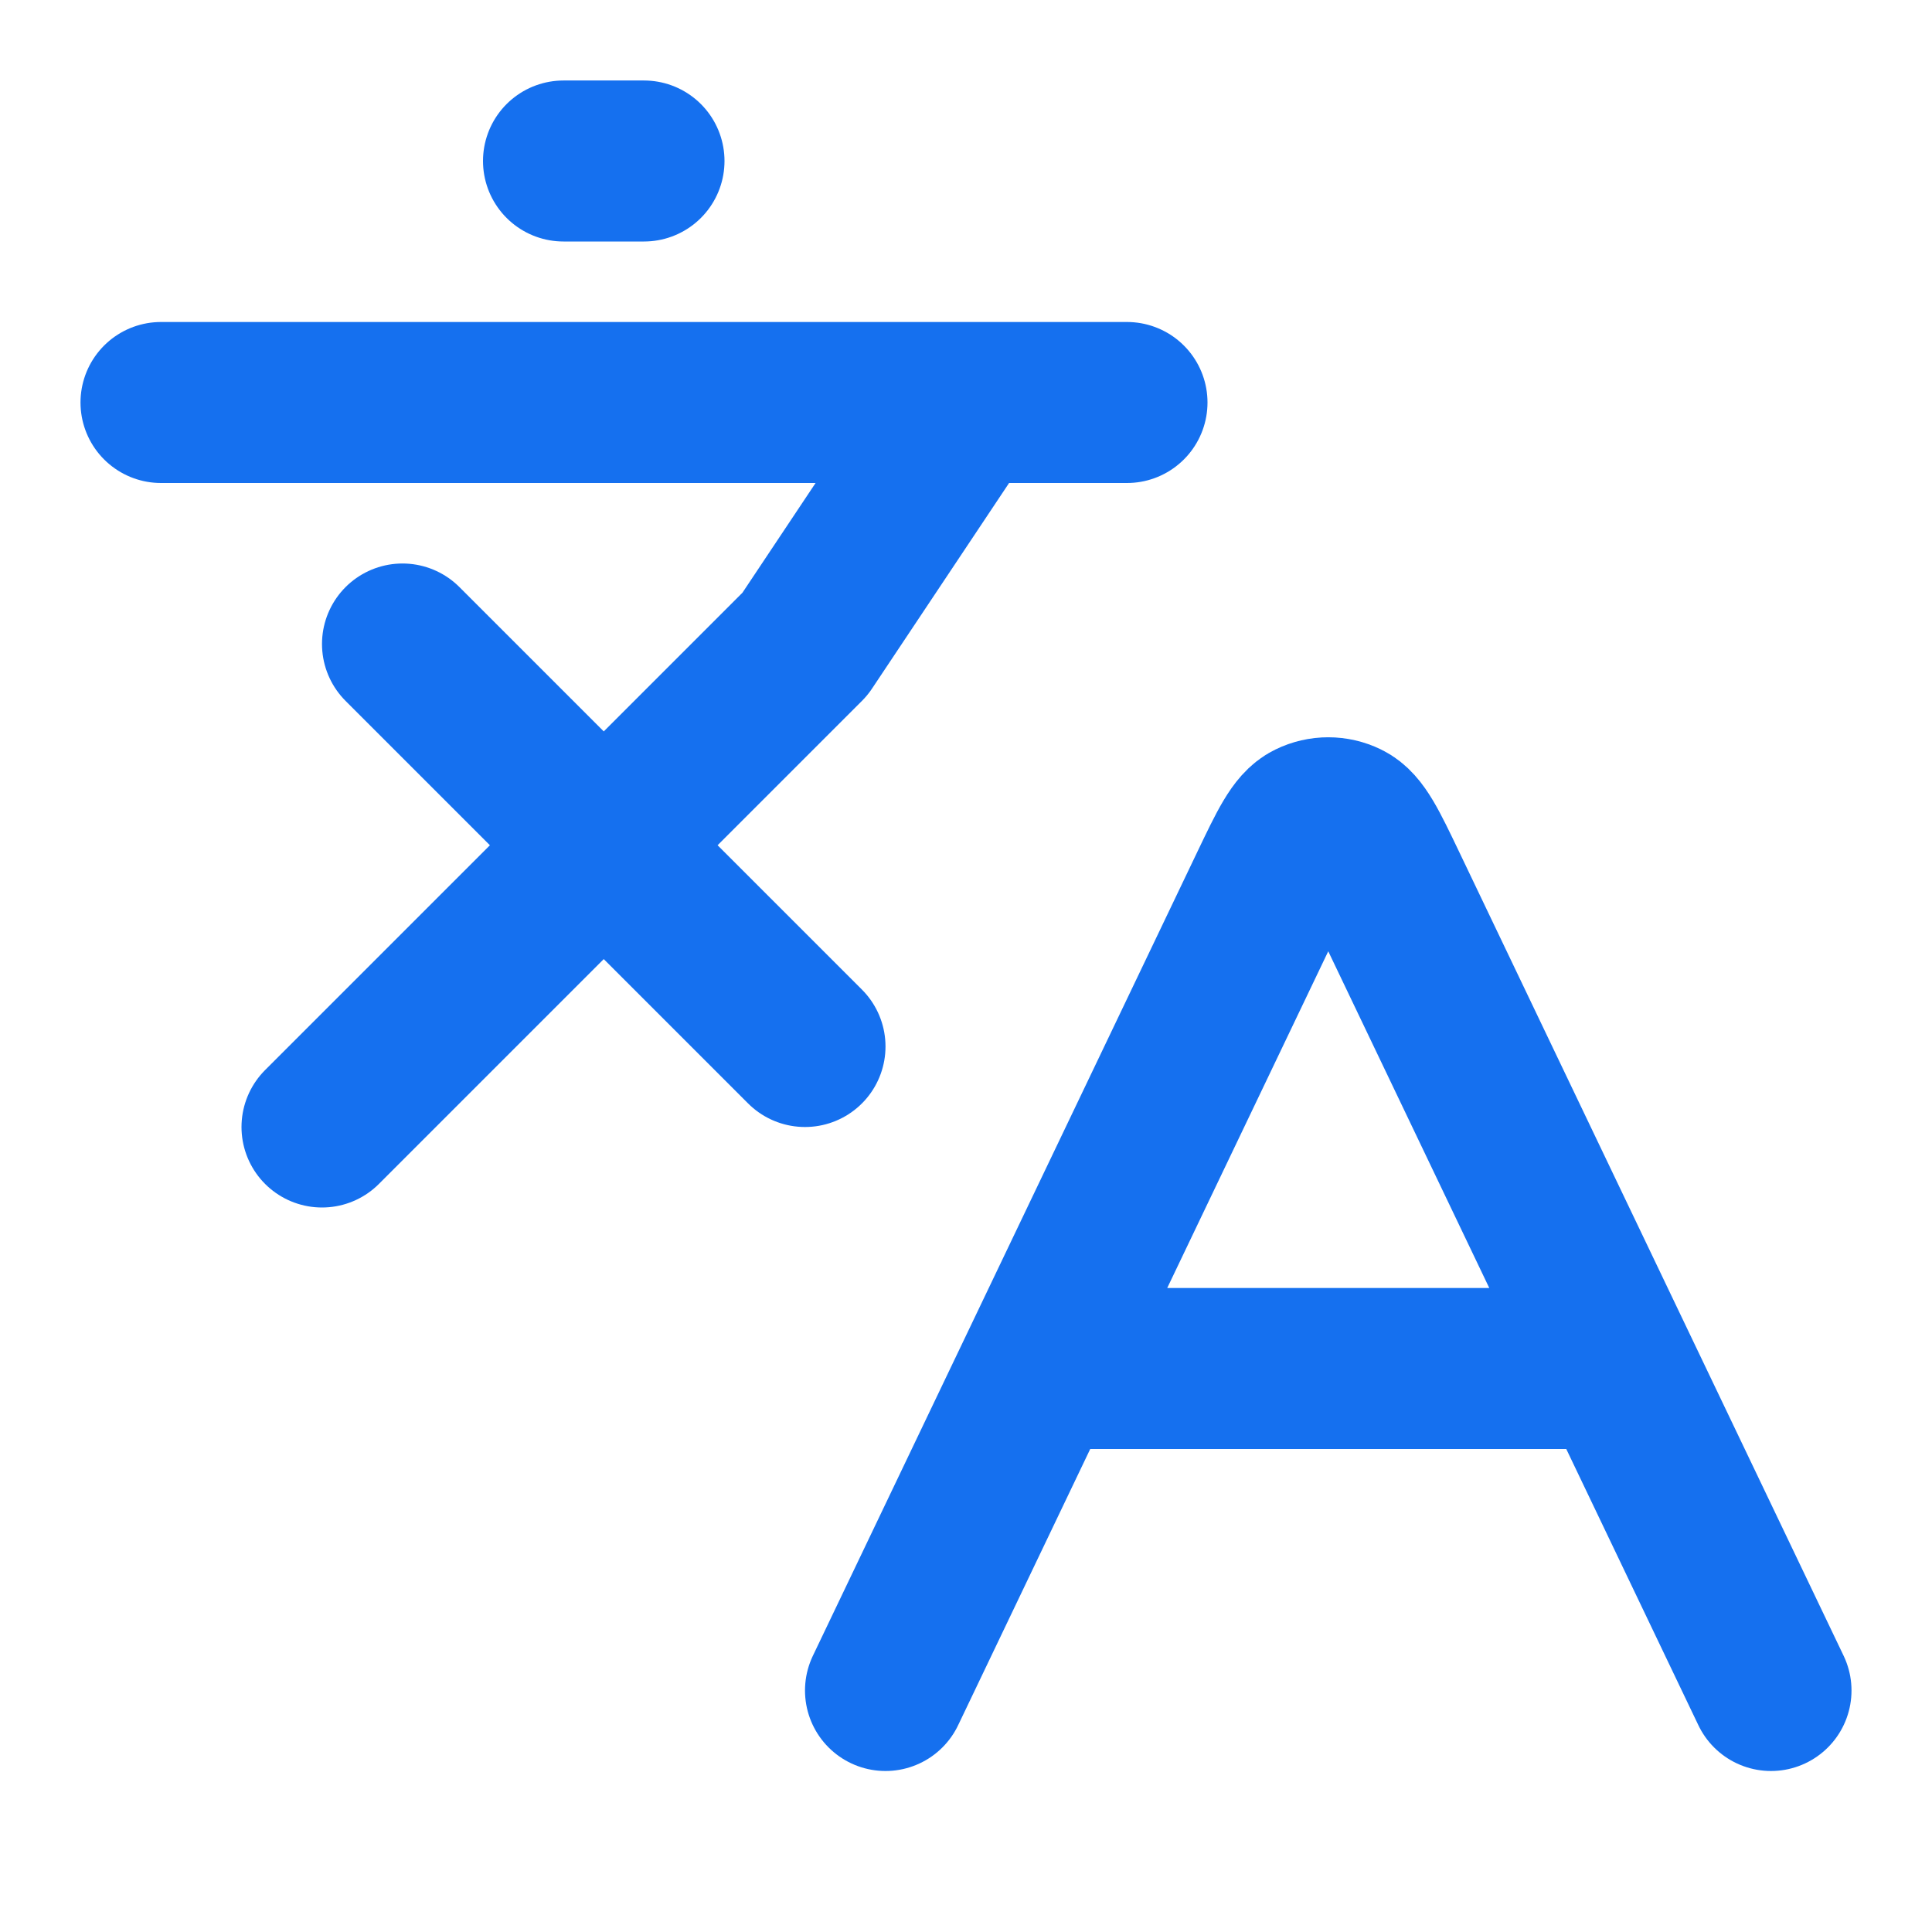
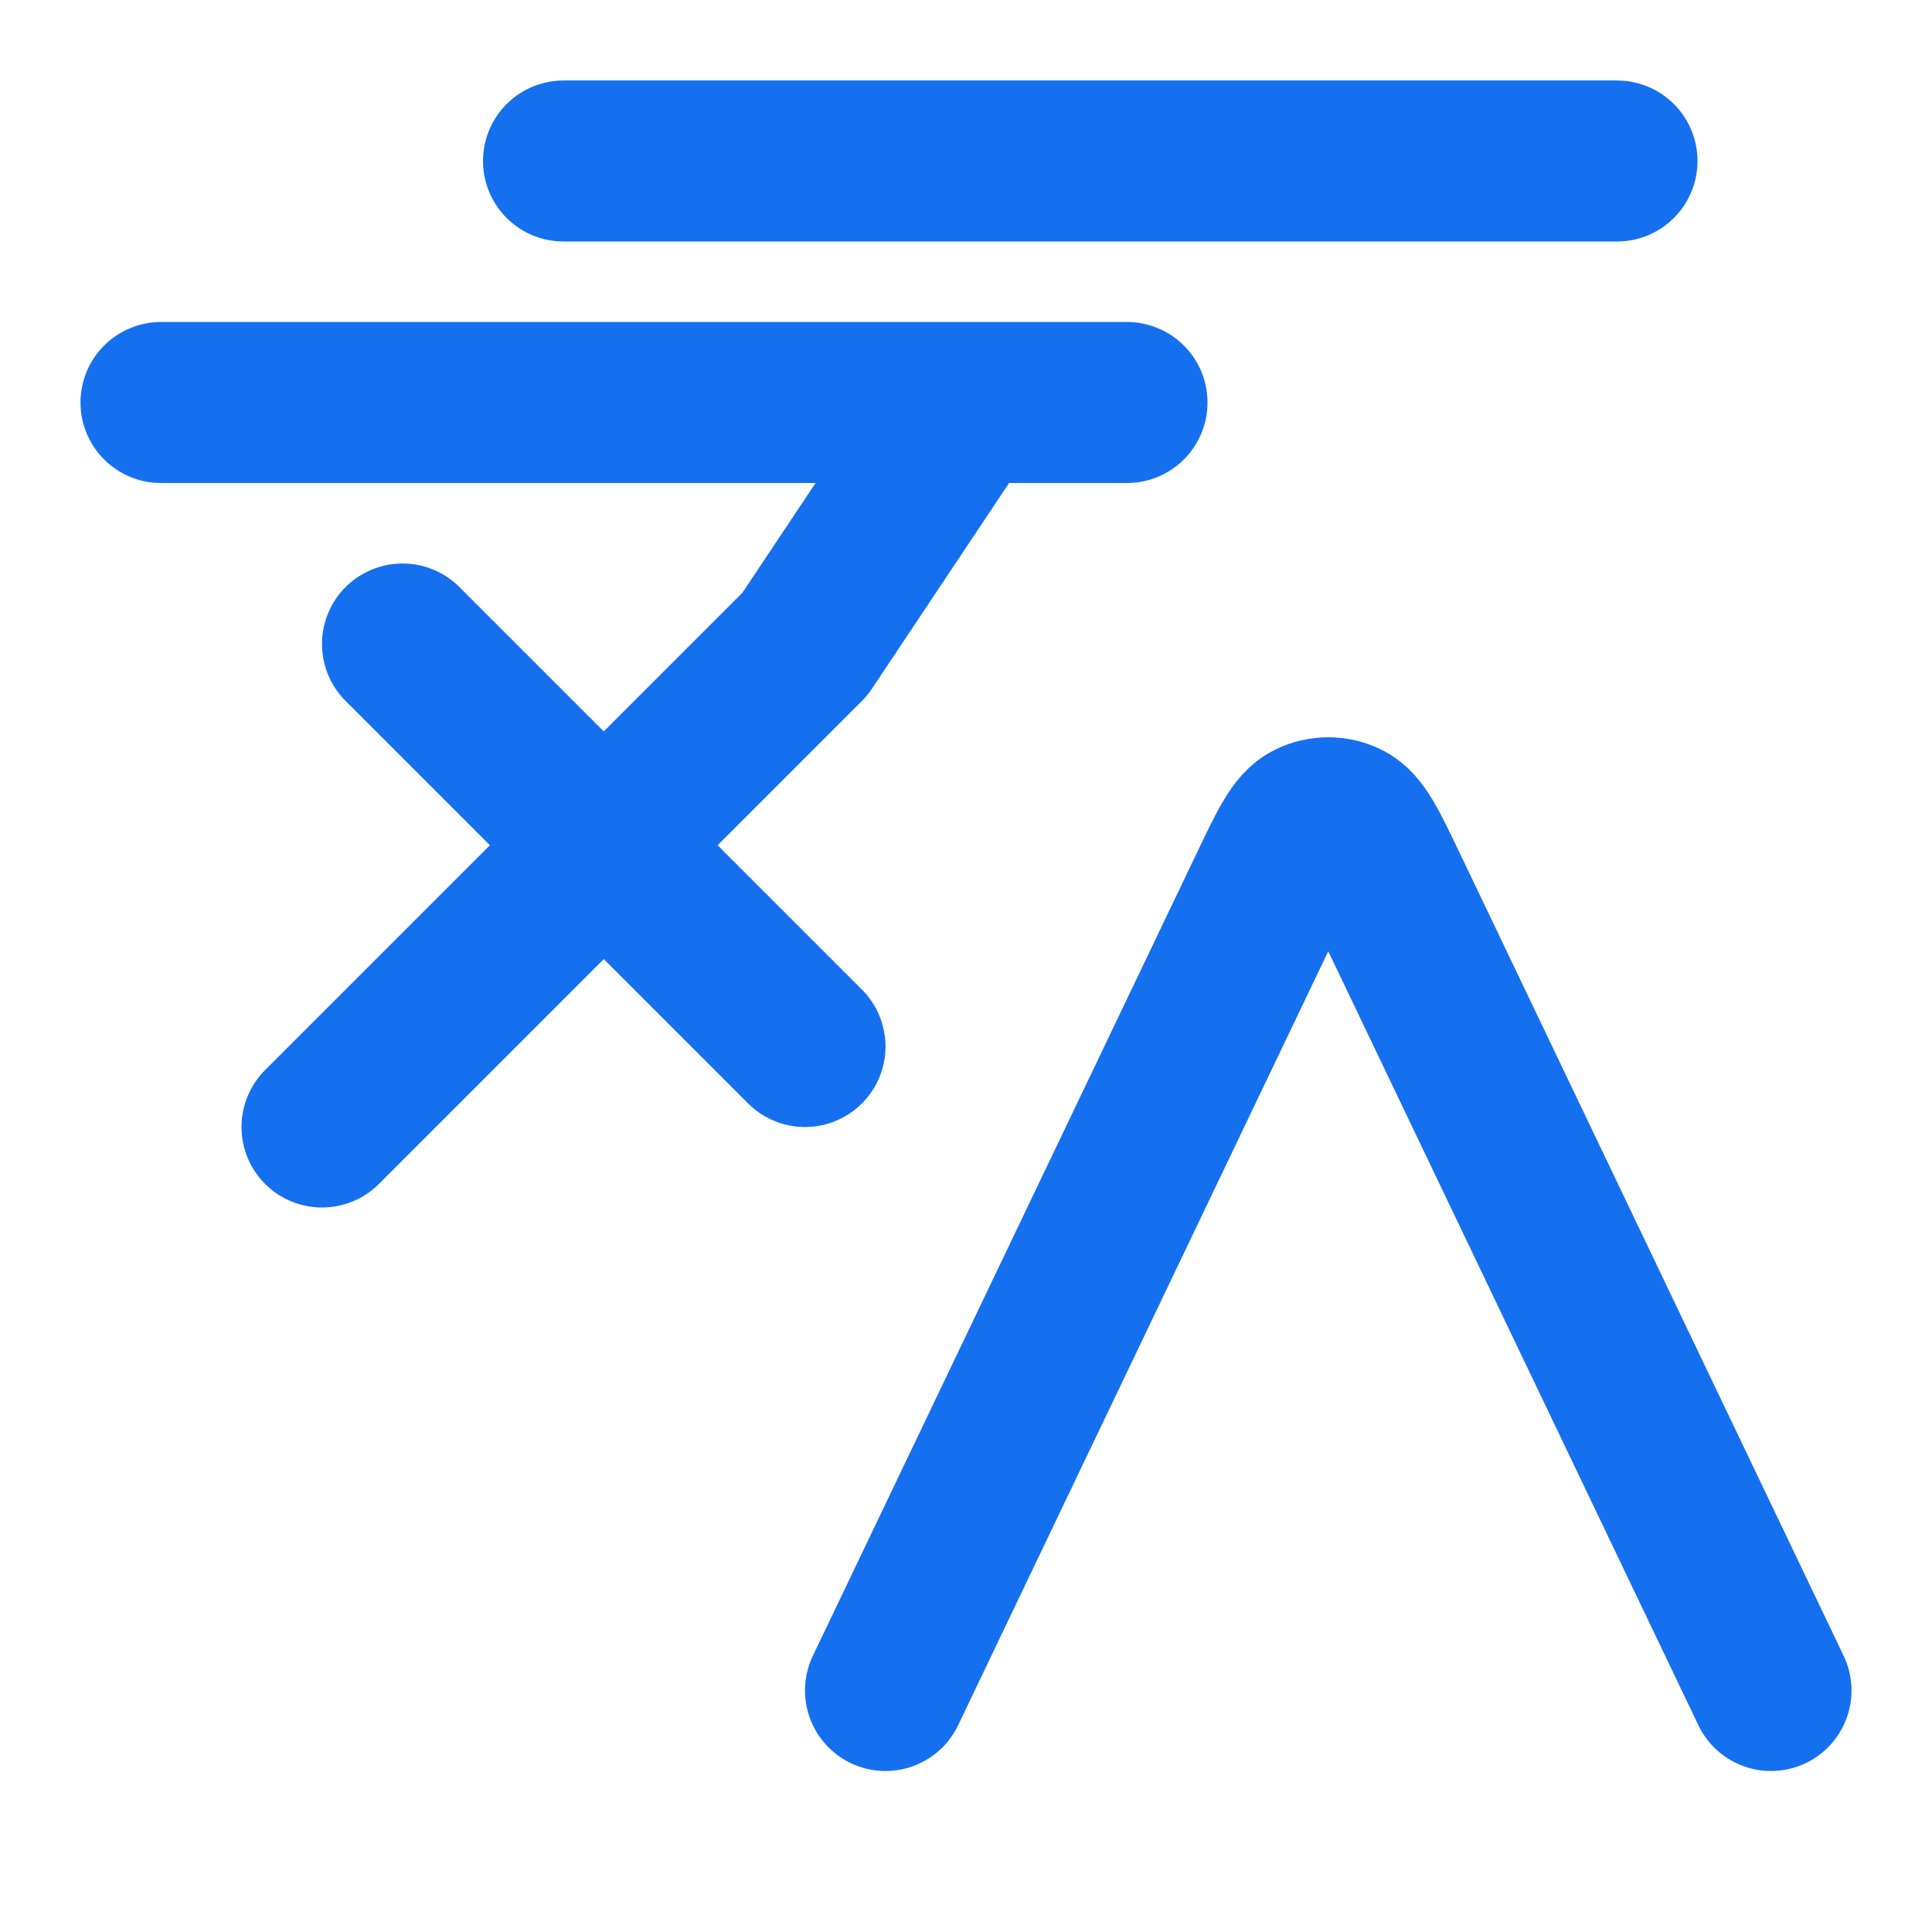
<svg xmlns="http://www.w3.org/2000/svg" width="24" height="24" viewBox="0 0 24 24" fill="none">
  <g id="translate-02">
-     <path id="Icon" d="M5 8L10 13M4 14L10 8L12 5M2 5H14M7 2H8M12.913 17H20.087M12.913 17L11 21M12.913 17L15.778 11.009C16.009 10.526 16.125 10.285 16.283 10.209C16.42 10.142 16.58 10.142 16.717 10.209C16.875 10.285 16.991 10.526 17.222 11.009L20.087 17M20.087 17L22 21" stroke="#1570EF" stroke-width="2" stroke-linecap="round" stroke-linejoin="round" />
+     <path id="Icon" d="M5 8L10 13M4 14L10 8L12 5M2 5H14M7 2H8H20.087M12.913 17L11 21M12.913 17L15.778 11.009C16.009 10.526 16.125 10.285 16.283 10.209C16.42 10.142 16.58 10.142 16.717 10.209C16.875 10.285 16.991 10.526 17.222 11.009L20.087 17M20.087 17L22 21" stroke="#1570EF" stroke-width="2" stroke-linecap="round" stroke-linejoin="round" />
  </g>
</svg>